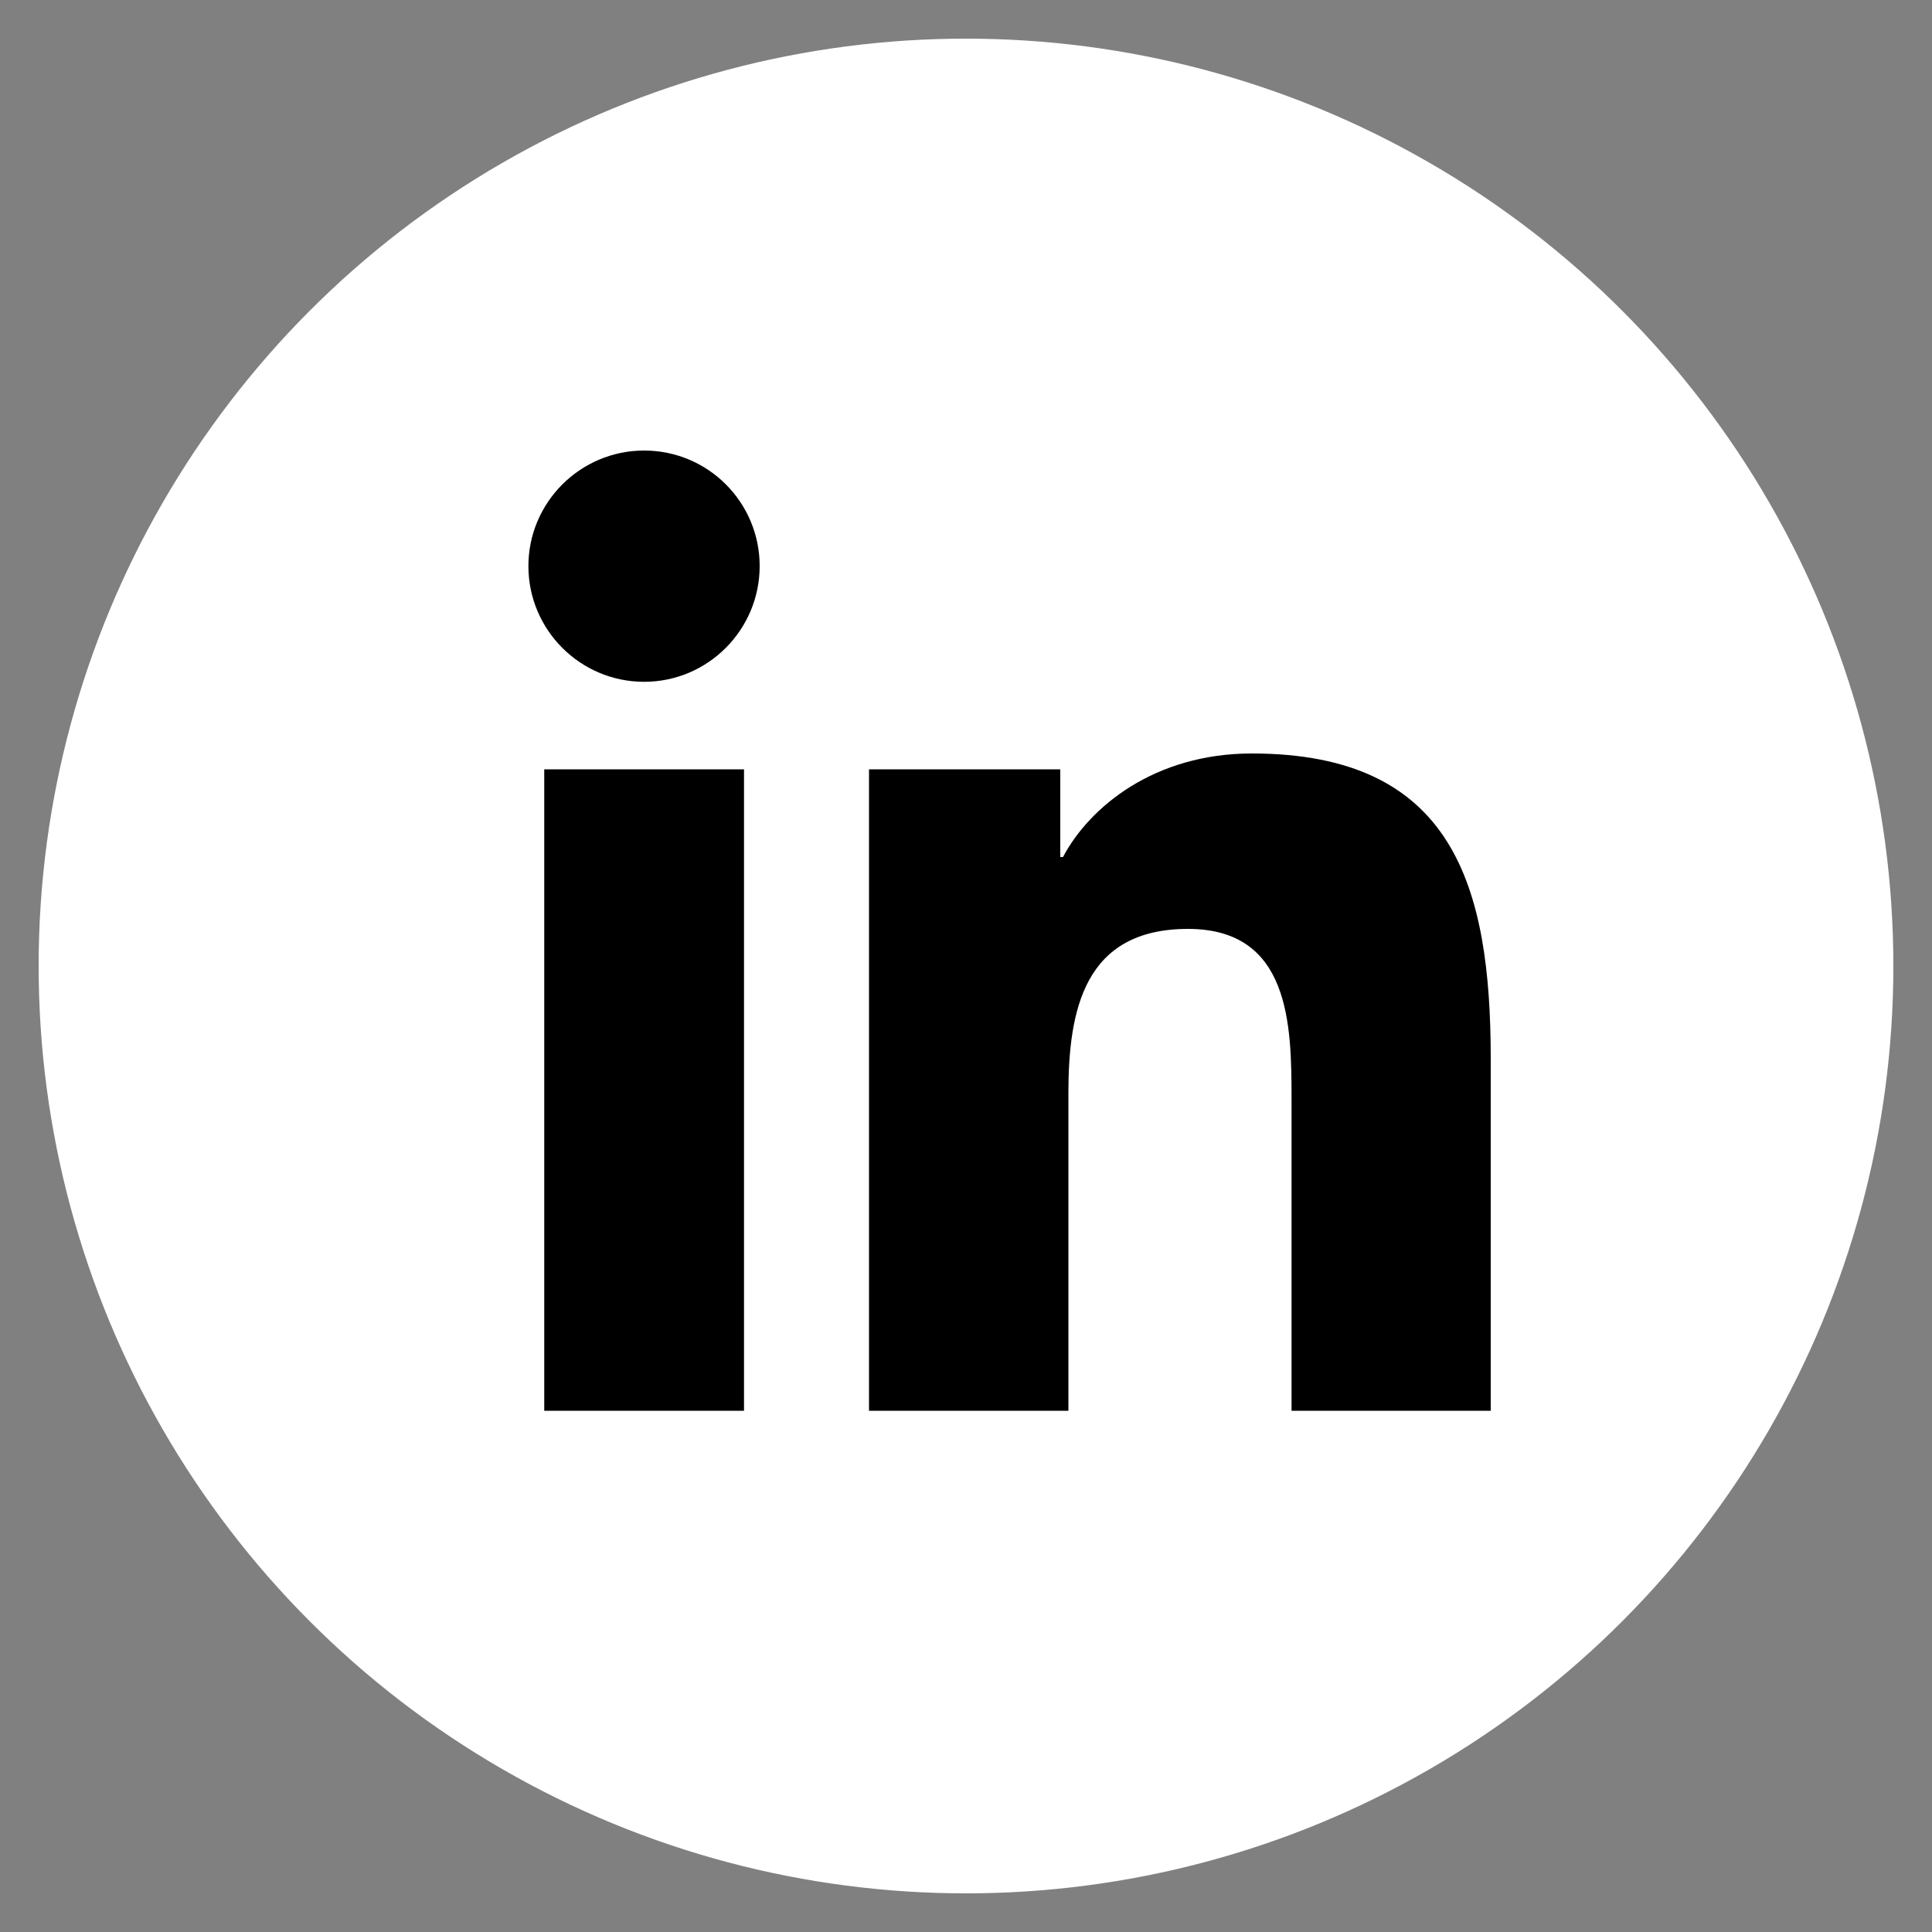
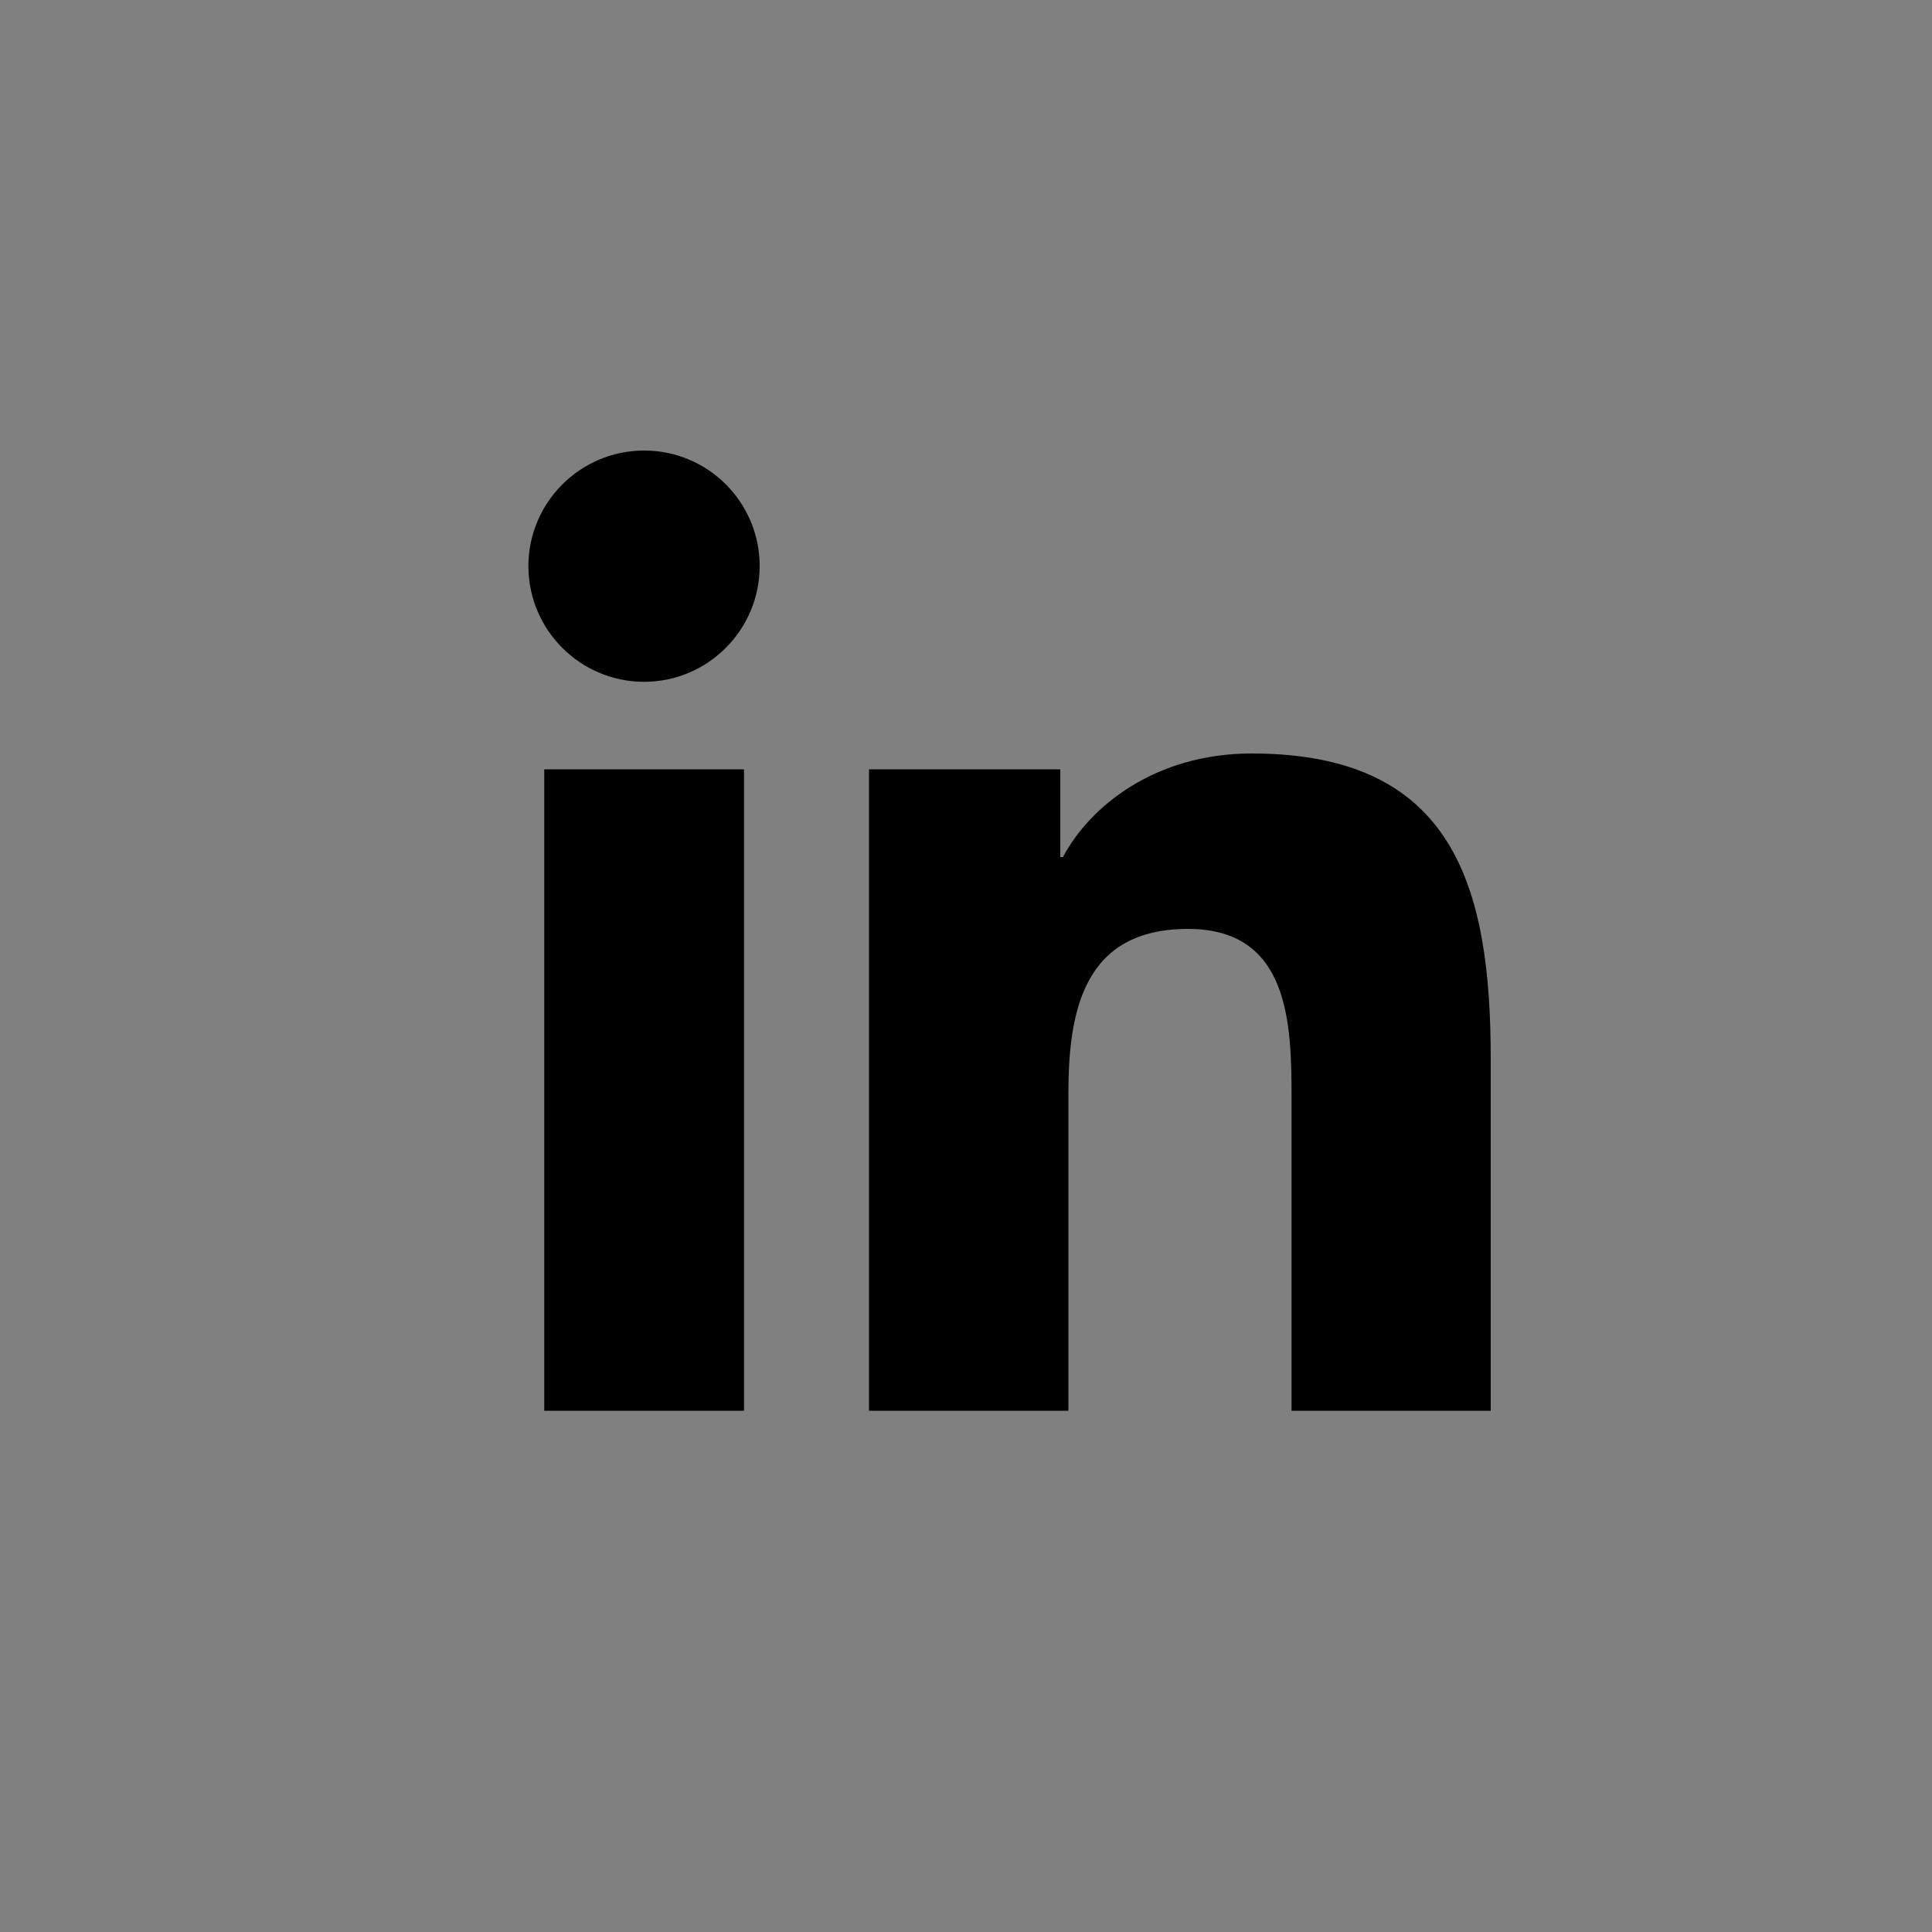
<svg xmlns="http://www.w3.org/2000/svg" version="1.1" id="Capa_1" x="0px" y="0px" viewBox="0 0 100 100" style="enable-background:new 0 0 100 100;" xml:space="preserve">
  <rect x="0" y="0" width="100" height="100" fill="#808080" stroke="none" />
  <style type="text/css">
	.st0{fill:#FFFFFF;}
</style>
  <g>
-     <circle class="st0" cx="50" cy="50" r="48" />
    <g>
      <g>
        <g>
          <g>
            <g>
              <path d="M28.17,39.82h10.34v33.2H28.17V39.82z M33.34,23.32c3.31,0,5.98,2.68,5.98,5.98c0,3.3-2.68,5.99-5.98,5.99        c-3.31,0-5.99-2.69-5.99-5.99C27.35,26.01,30.03,23.32,33.34,23.32" />
            </g>
          </g>
        </g>
        <g>
          <path d="M44.98,39.82h9.9v4.54h0.14C56.4,41.75,59.77,39,64.79,39c10.45,0,12.37,6.87,12.37,15.81v18.21H66.85V56.88      c0-3.85-0.08-8.8-5.36-8.8c-5.37,0-6.19,4.19-6.19,8.52v16.42H44.98V39.82z" />
        </g>
      </g>
    </g>
  </g>
</svg>